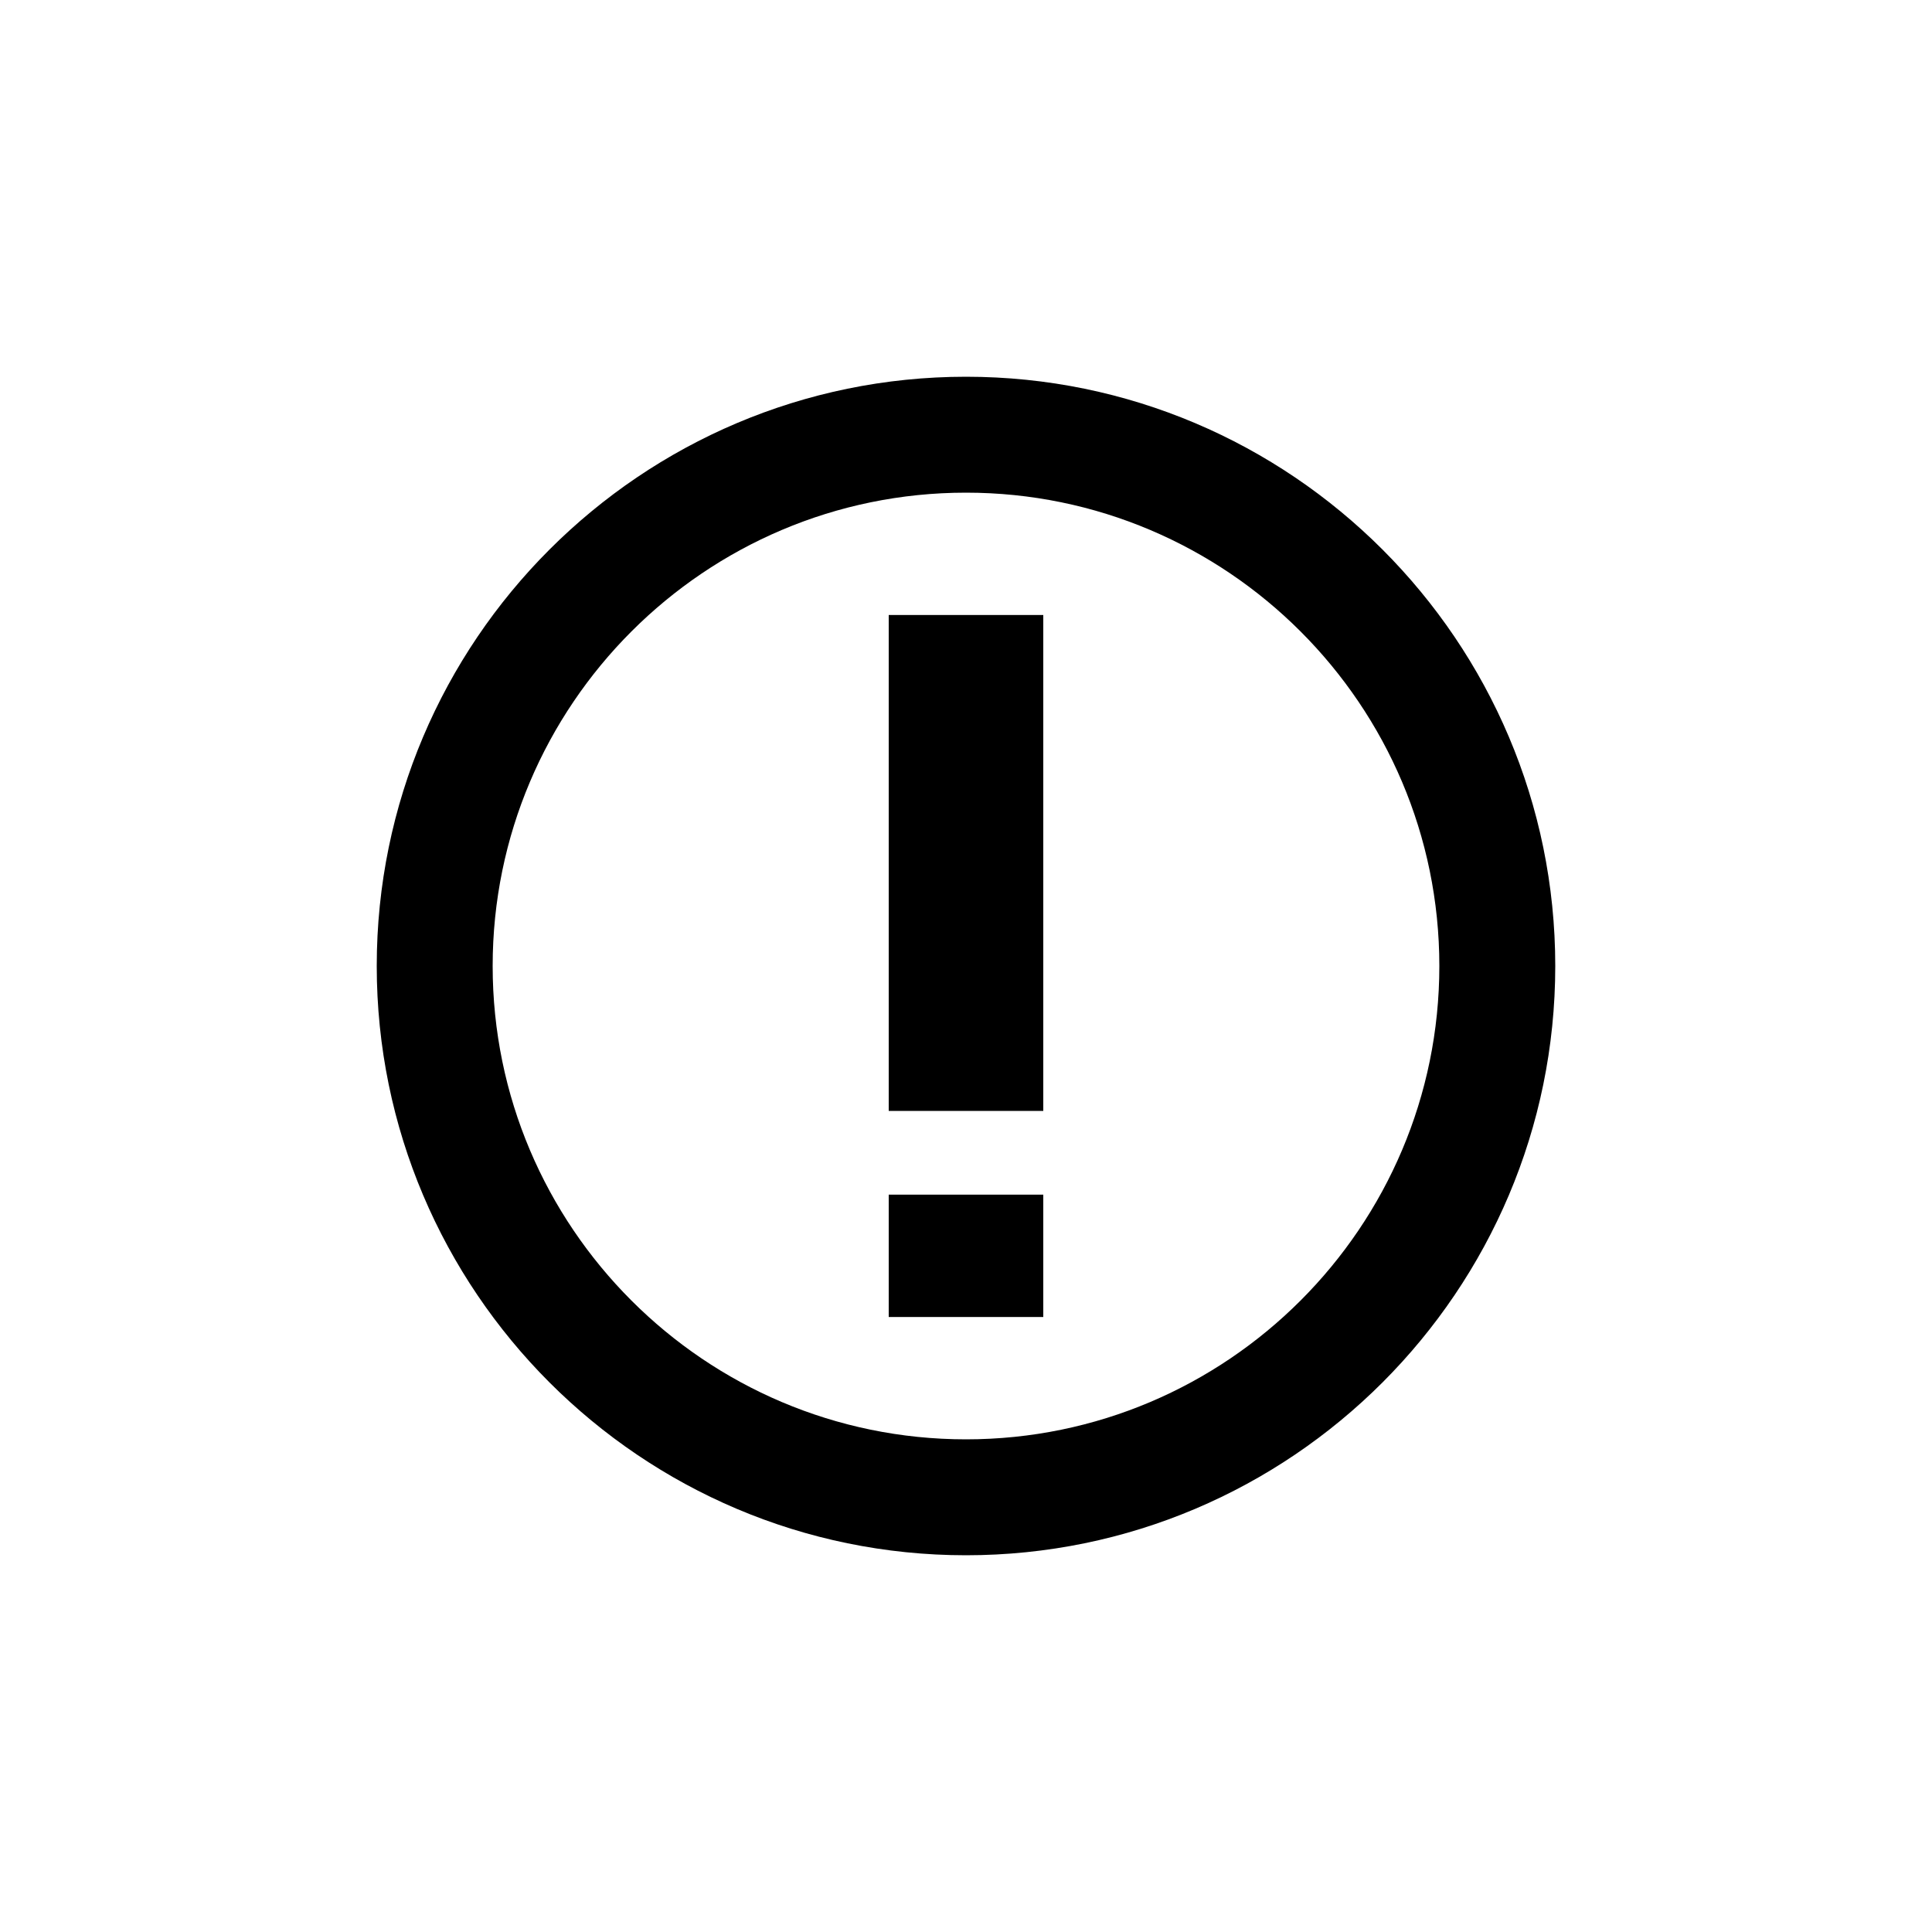
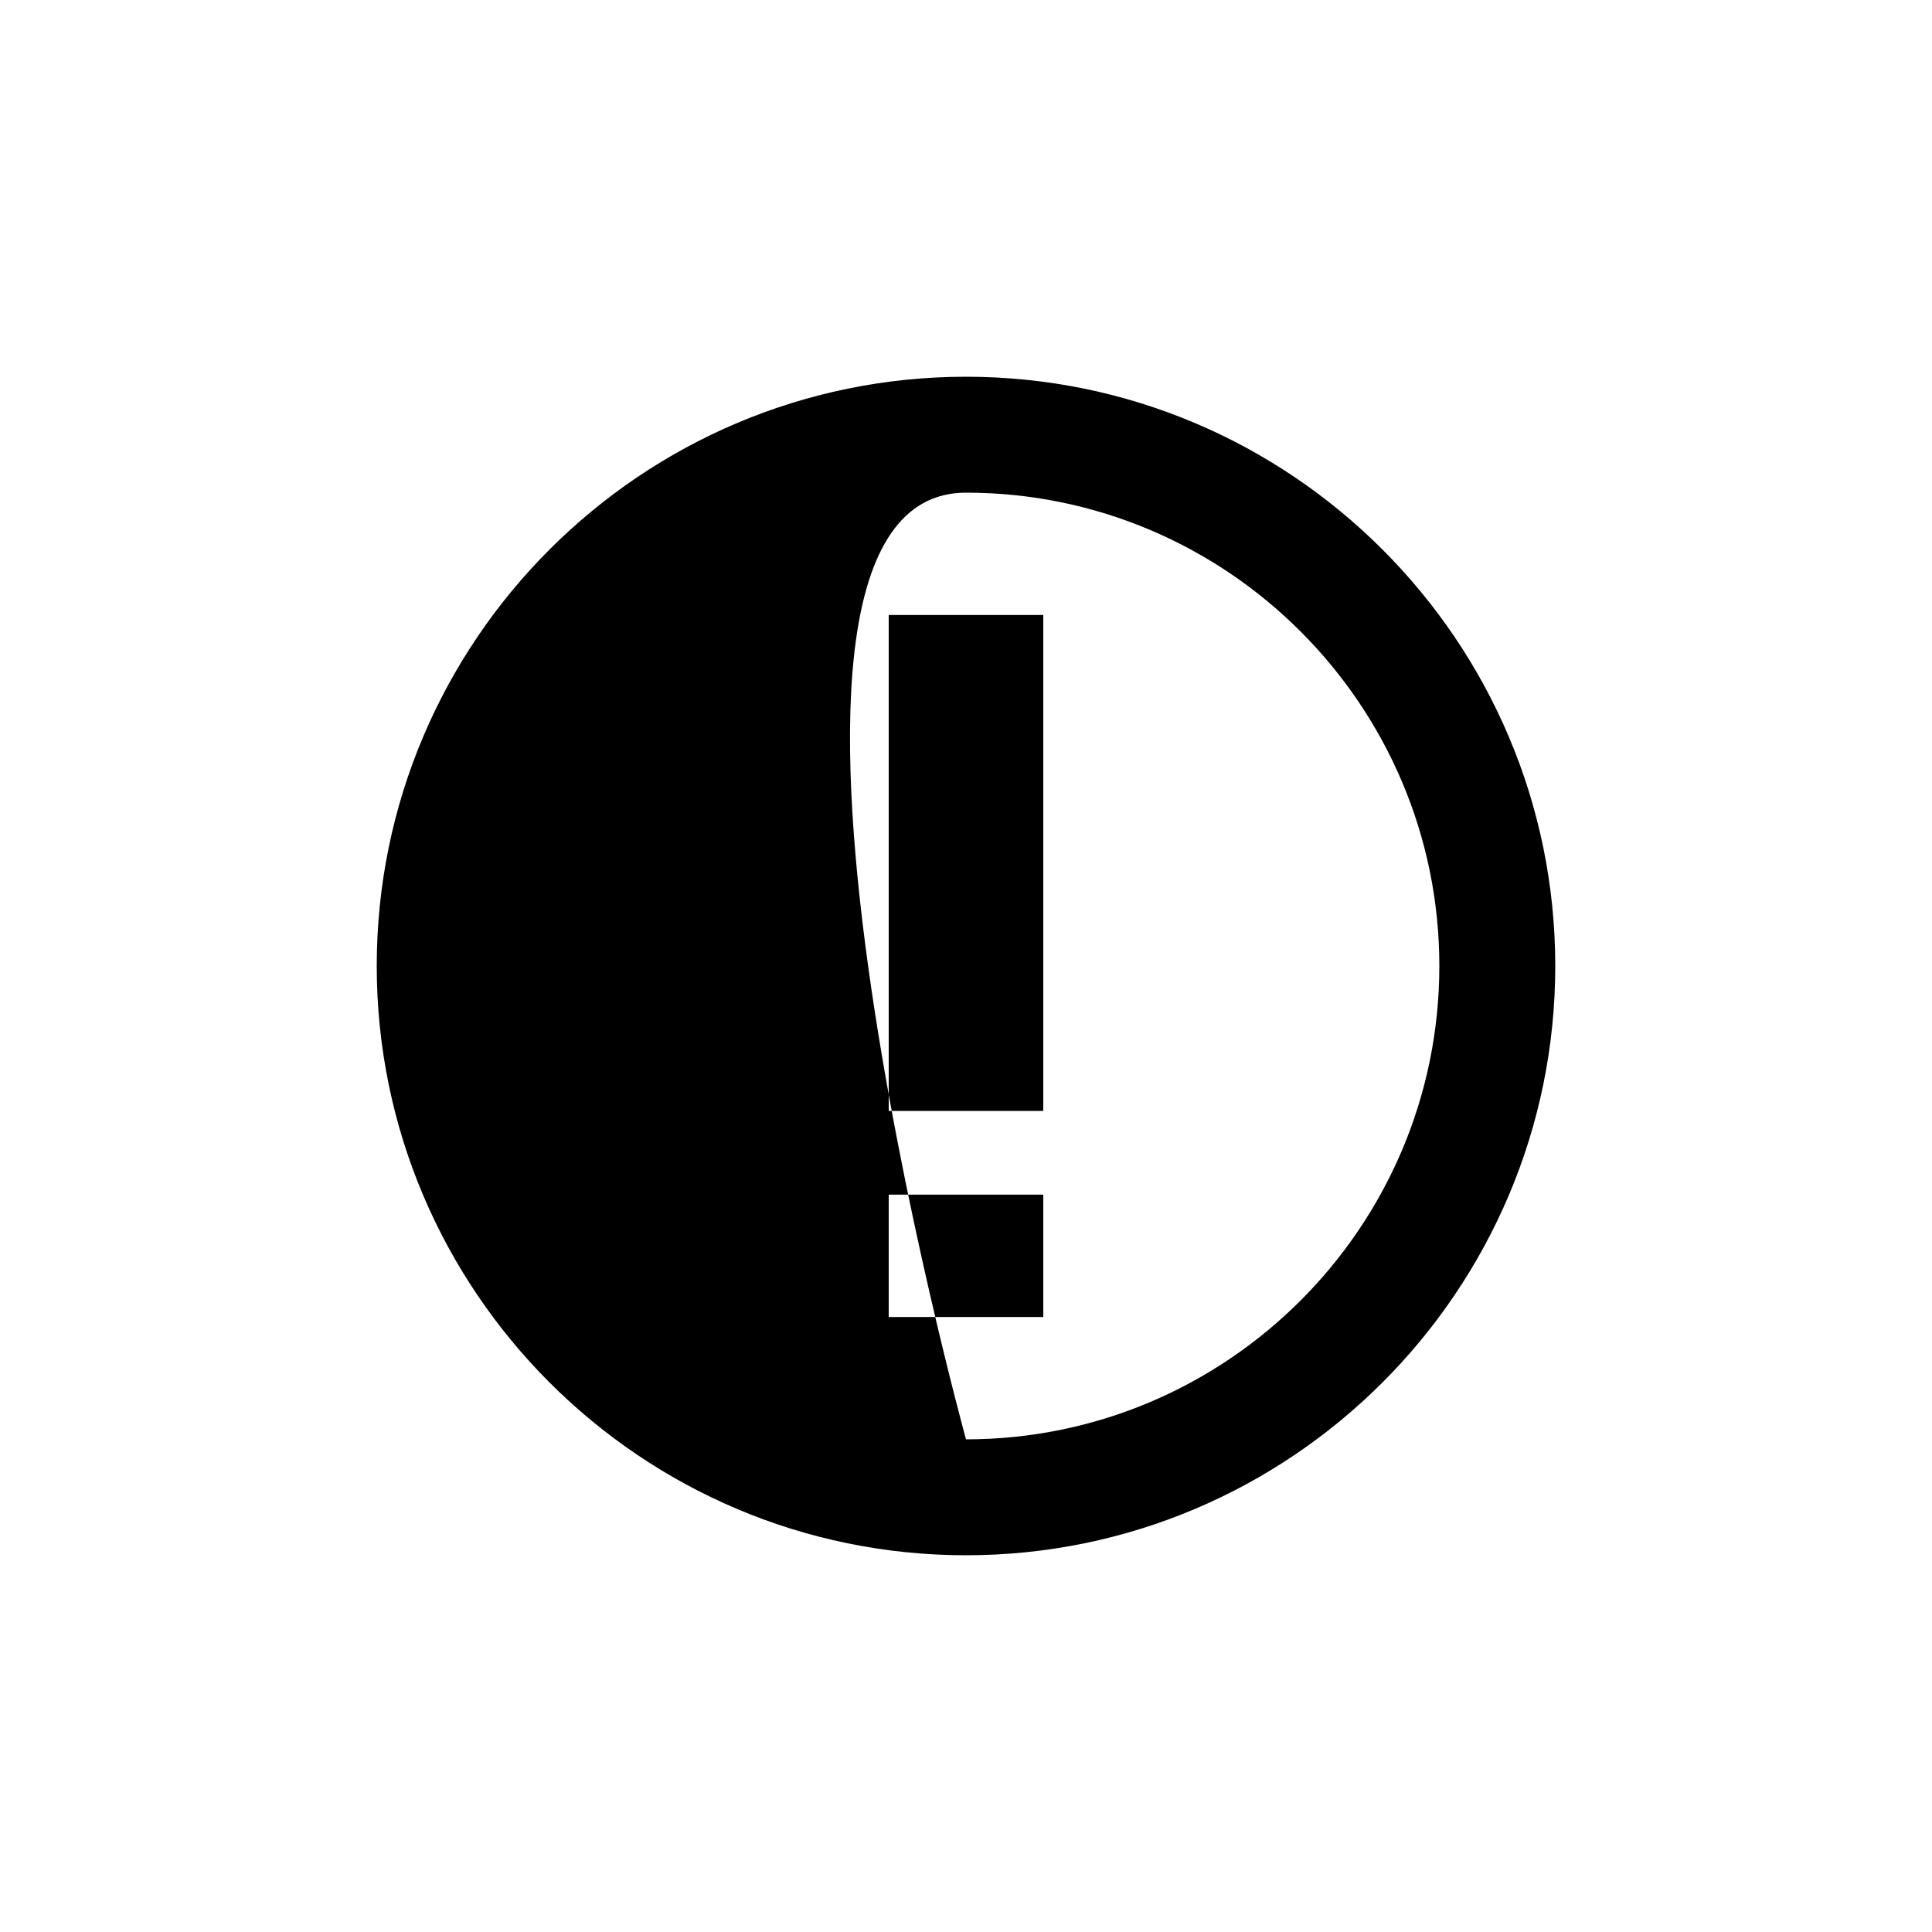
<svg xmlns="http://www.w3.org/2000/svg" version="1.1" id="Layer_1" x="0px" y="0px" width="50px" height="50px" viewBox="0 0 50 50" enable-background="new 0 0 50 50" xml:space="preserve">
-   <path d="M25,9.75C16.591,9.75,9.75,16.591,9.75,25S16.591,40.25,25,40.25S40.25,33.409,40.25,25S33.409,9.75,25,9.75z M25,37.25  c-6.755,0-12.25-5.495-12.25-12.25S18.245,12.75,25,12.75S37.25,18.245,37.25,25S31.755,37.25,25,37.25z M23,15.916h4V28.75h-4  V15.916z M23,30.918h4v3.166h-4V30.918z" />
+   <path d="M25,9.75C16.591,9.75,9.75,16.591,9.75,25S16.591,40.25,25,40.25S40.25,33.409,40.25,25S33.409,9.75,25,9.75z M25,37.25  S18.245,12.75,25,12.75S37.25,18.245,37.25,25S31.755,37.25,25,37.25z M23,15.916h4V28.75h-4  V15.916z M23,30.918h4v3.166h-4V30.918z" />
</svg>